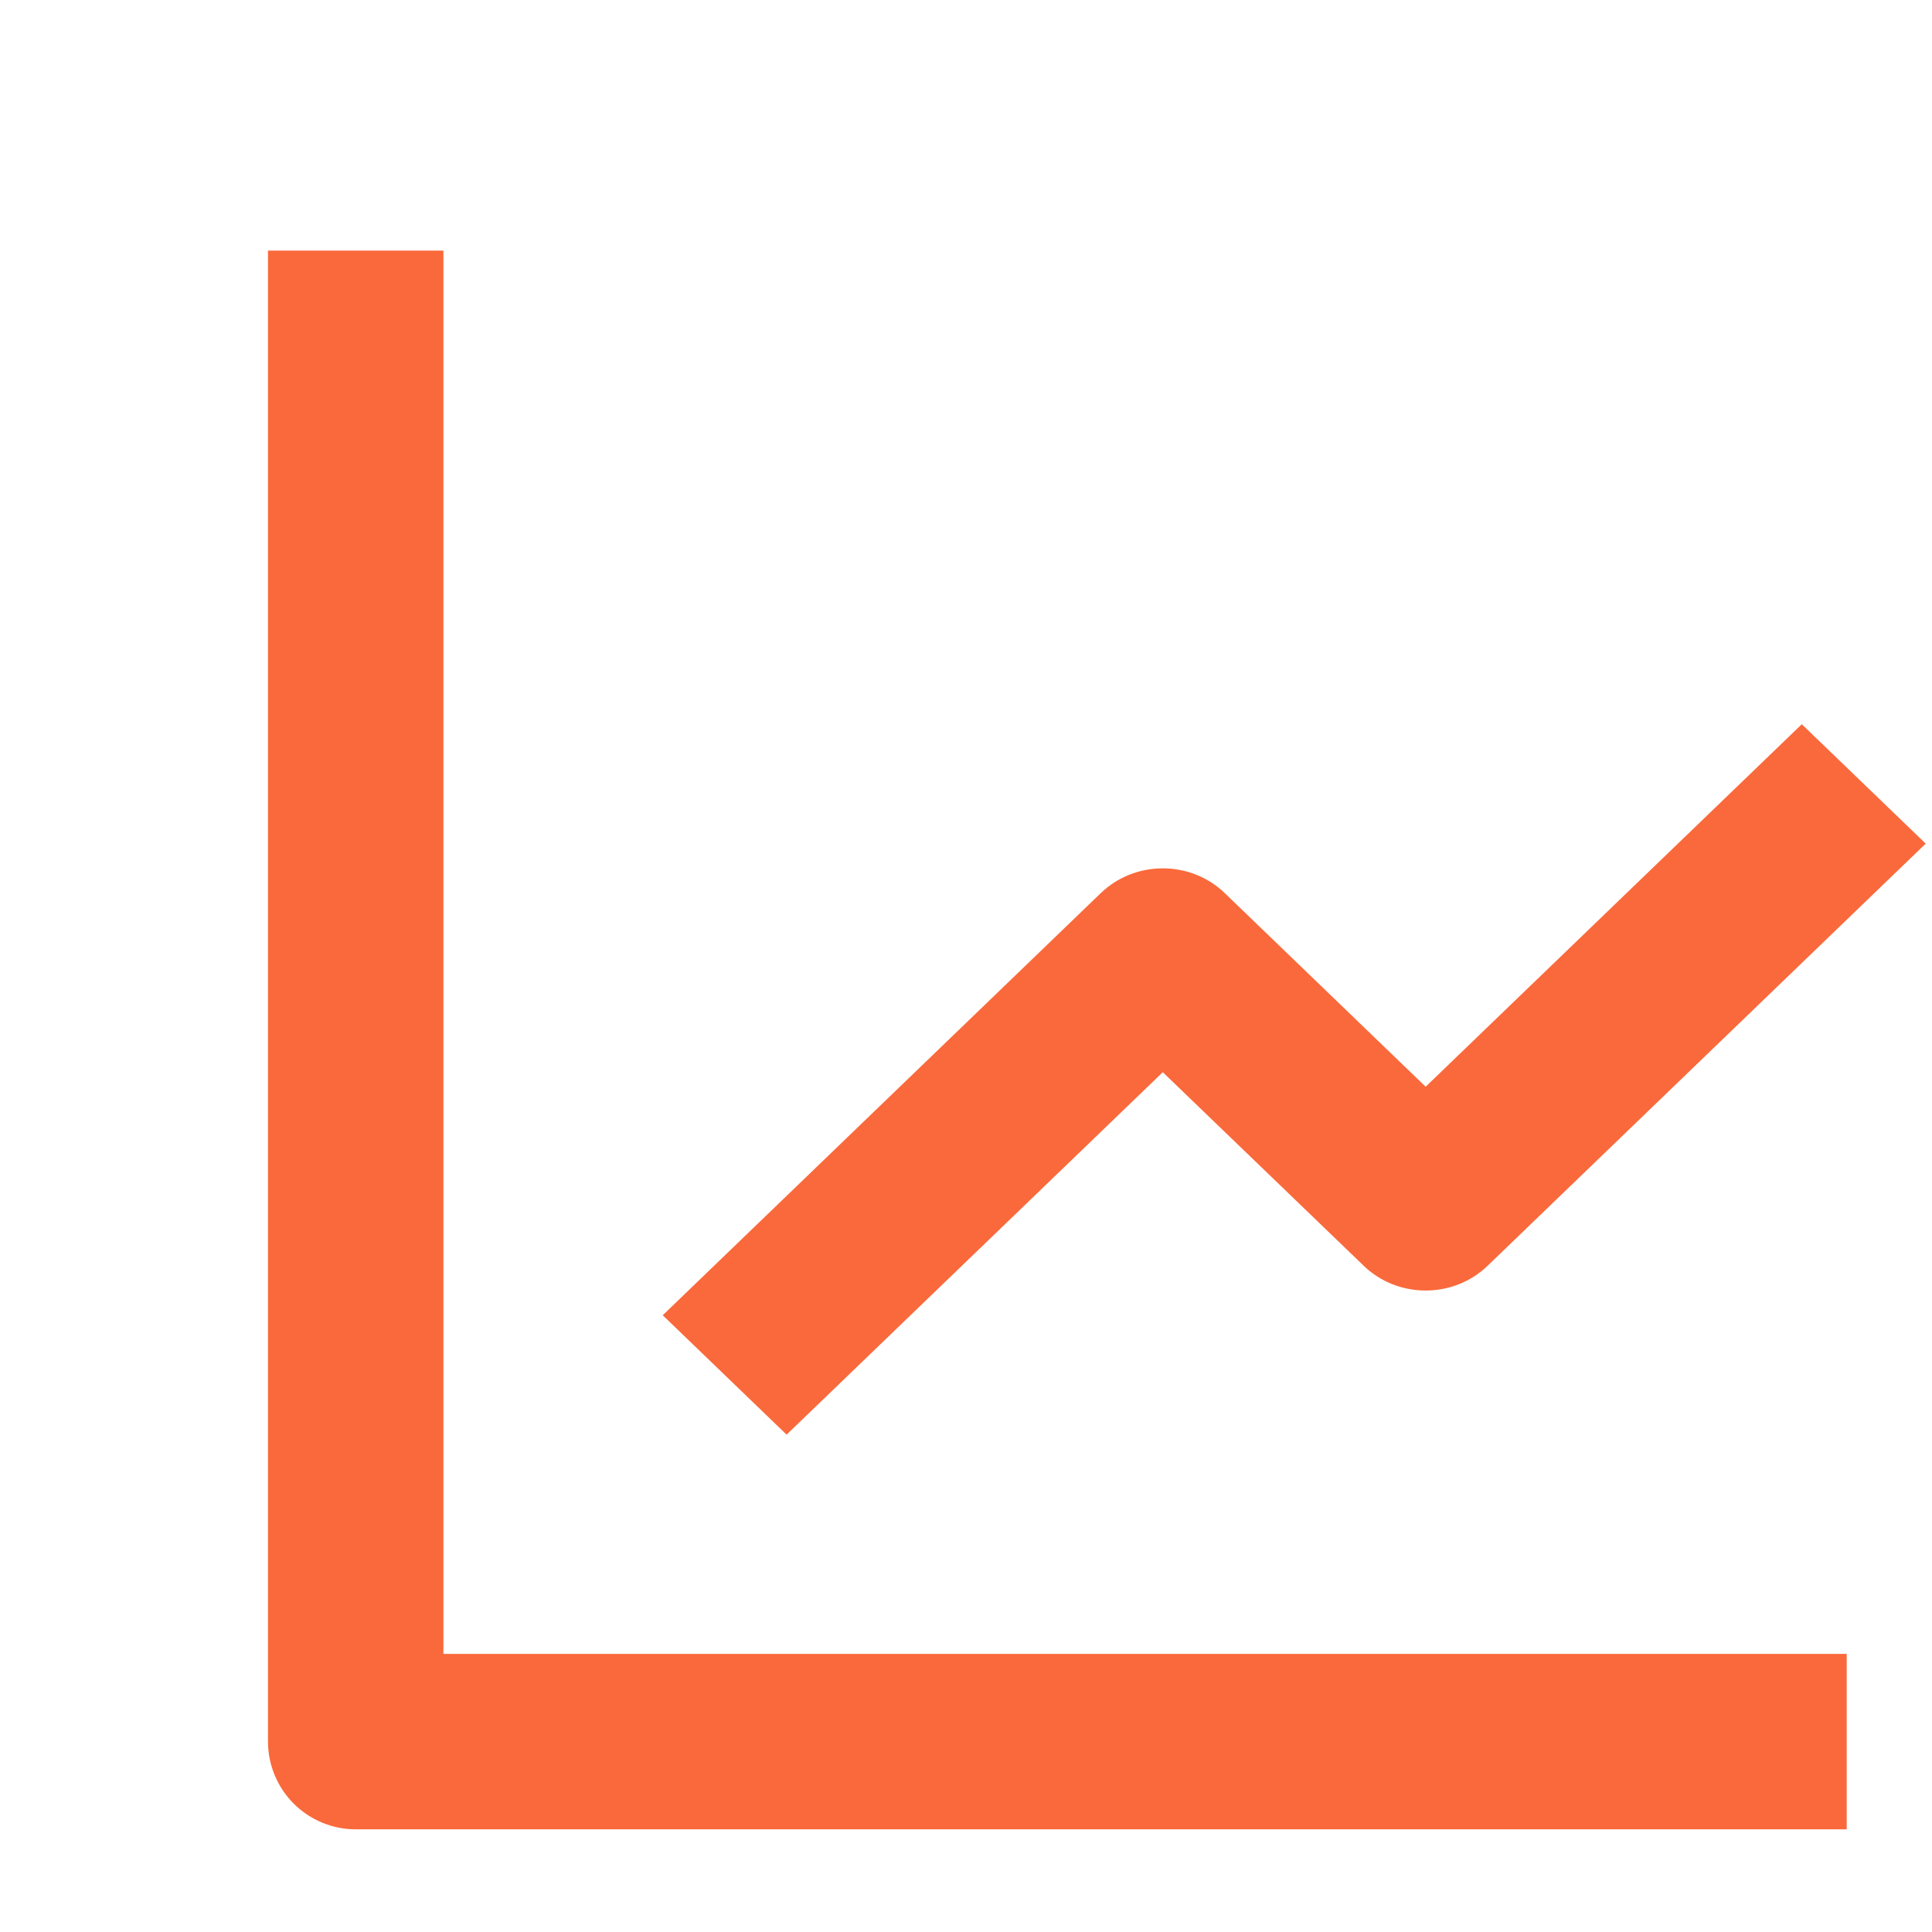
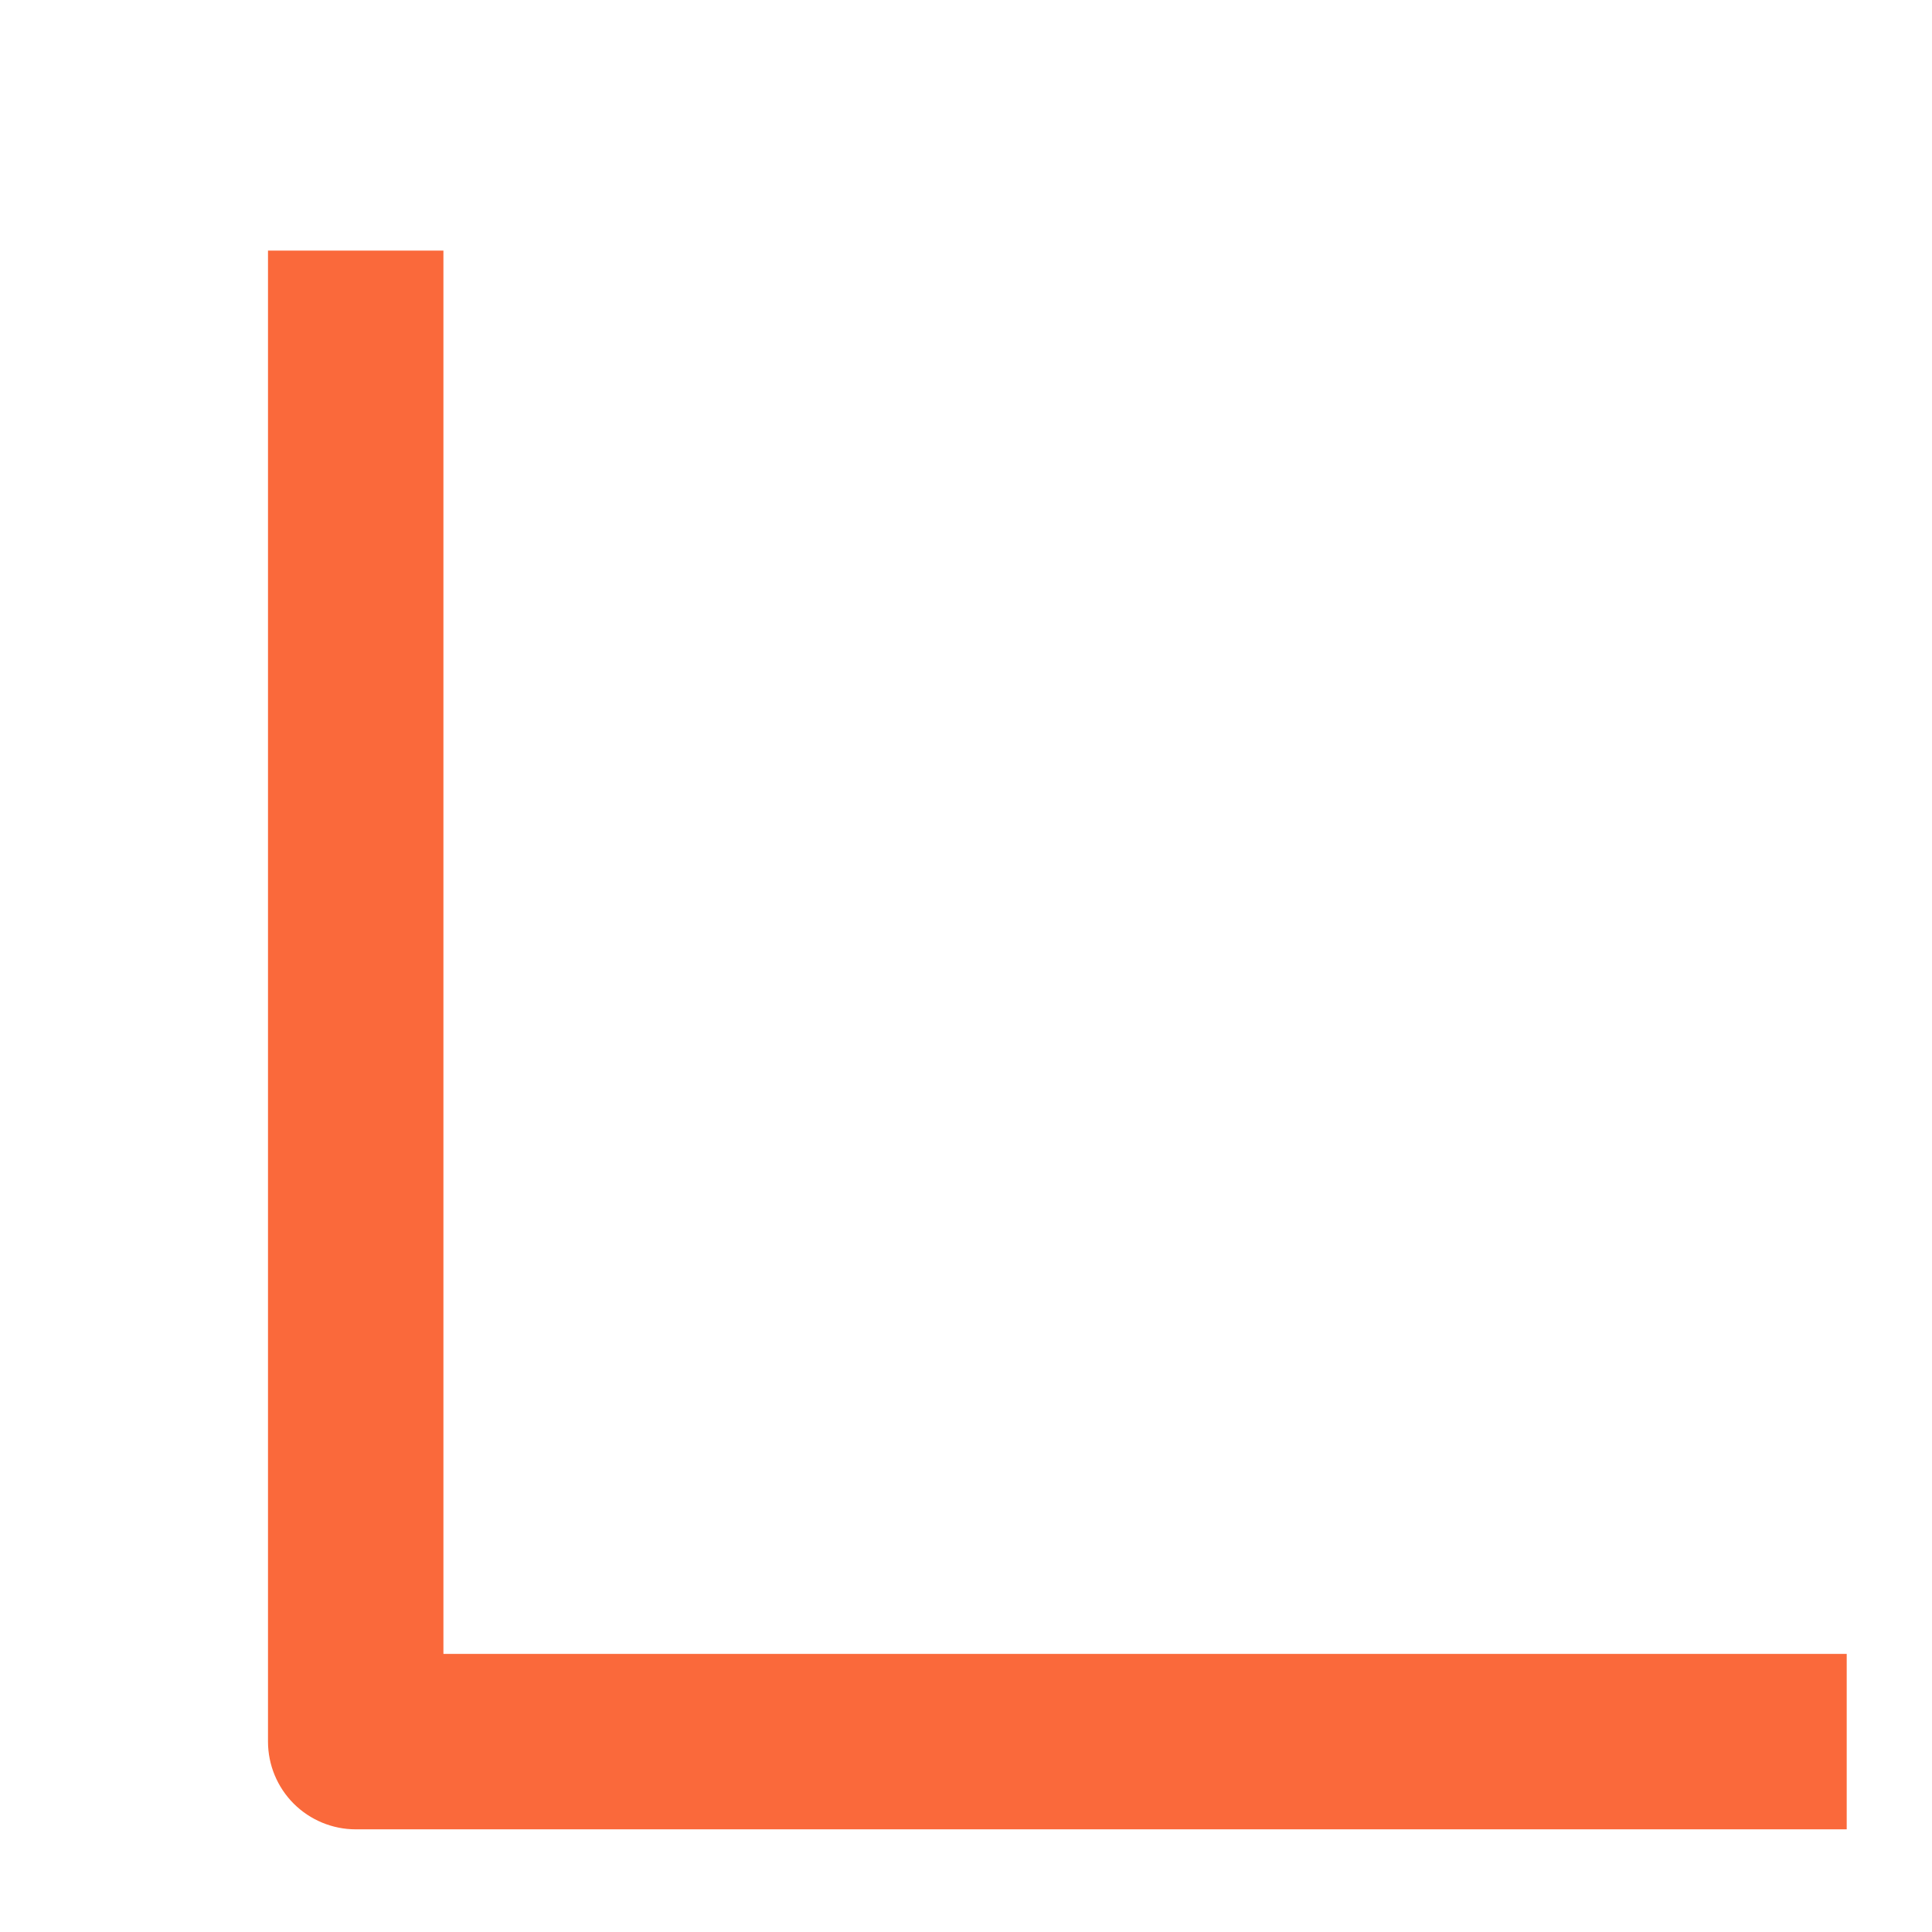
<svg xmlns="http://www.w3.org/2000/svg" width="35" height="35" viewBox="0 0 35 35" fill="none">
  <g clip-path="url(#clip0_3606_2794)">
    <path d="M4.855 4.54V31.551C4.855 31.972 5.023 32.377 5.321 32.675C5.619 32.972 6.023 33.14 6.444 33.14H33.455V29.962H8.033V4.54H4.855Z" fill="#FA693B" />
-     <path d="M24.705 22.931C24.852 23.073 25.027 23.186 25.219 23.263C25.412 23.34 25.618 23.379 25.827 23.379C26.035 23.379 26.242 23.34 26.434 23.263C26.627 23.186 26.802 23.073 26.949 22.931L34.886 15.283L32.641 13.12L25.827 19.687L22.187 16.179C22.04 16.037 21.865 15.924 21.672 15.847C21.48 15.77 21.273 15.731 21.065 15.731C20.856 15.731 20.65 15.77 20.457 15.847C20.265 15.924 20.09 16.037 19.942 16.179L12.006 23.827L14.25 25.99L21.065 19.424L24.705 22.931Z" fill="#FA693B" />
  </g>
  <defs>
    <clipPath id="clip0_3606_2794">
      <rect width="34.32" height="34.32" fill="white" transform="translate(0.566 0.25)" />
    </clipPath>
  </defs>
</svg>